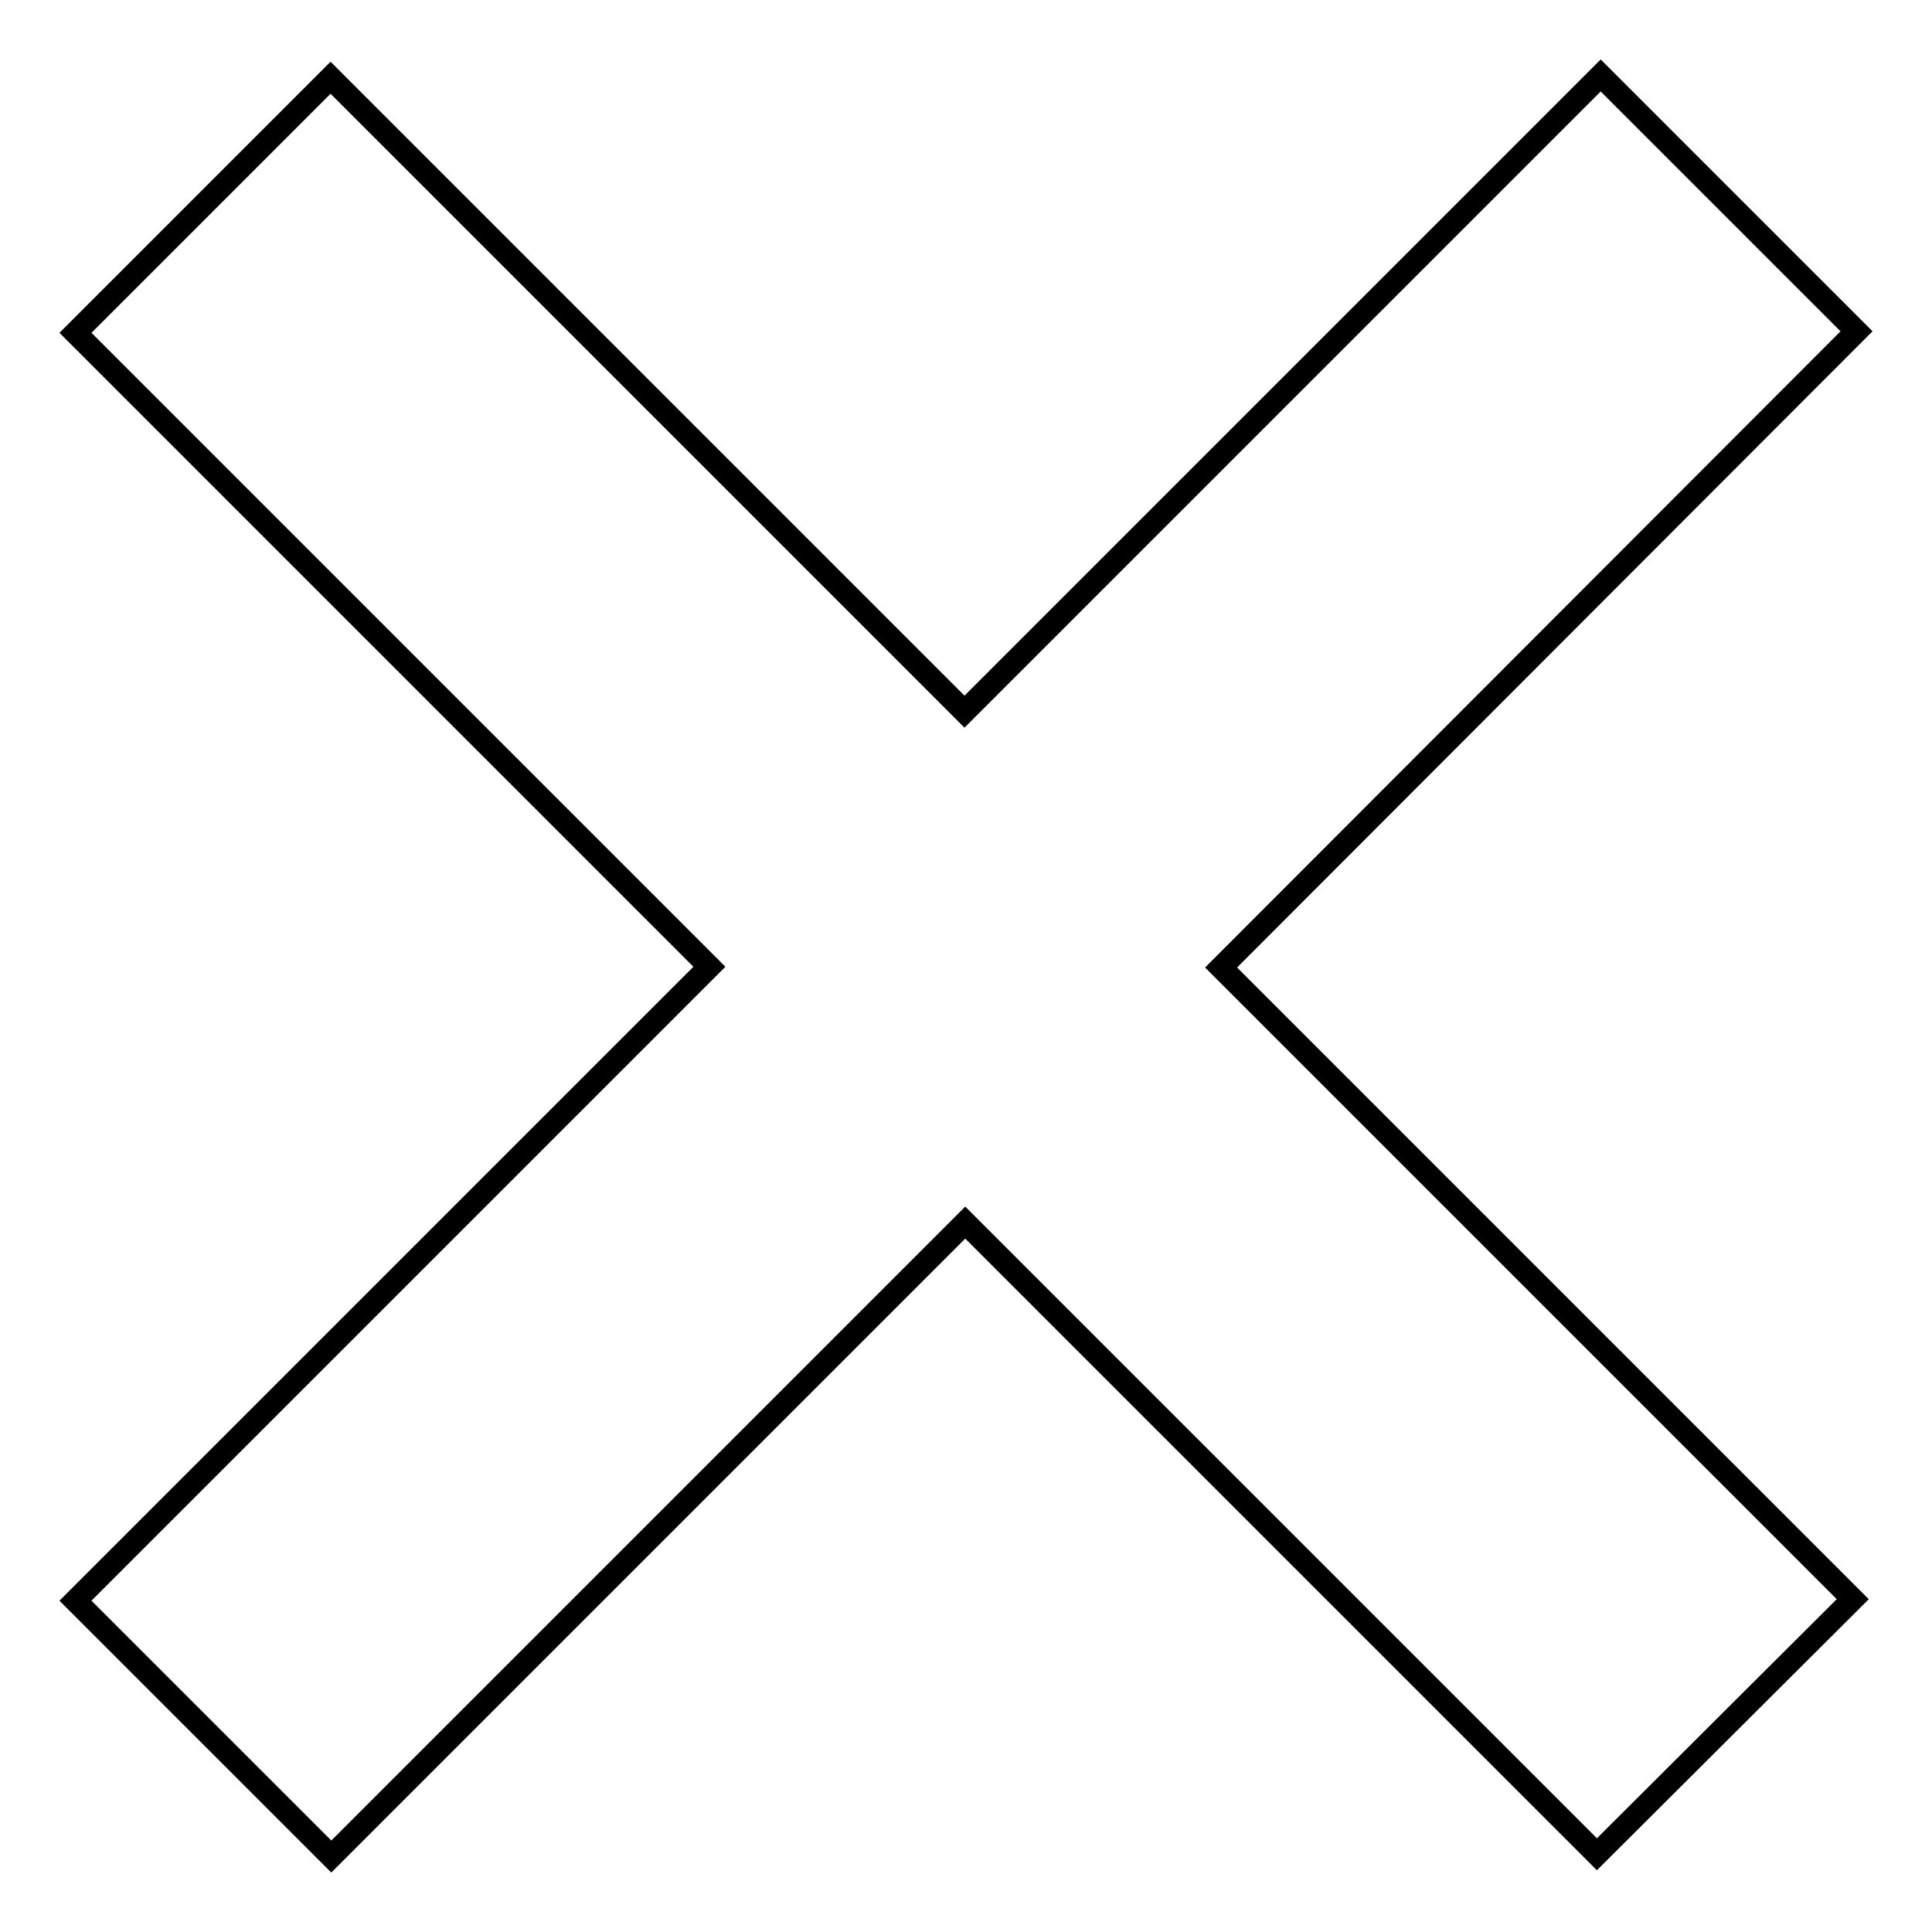
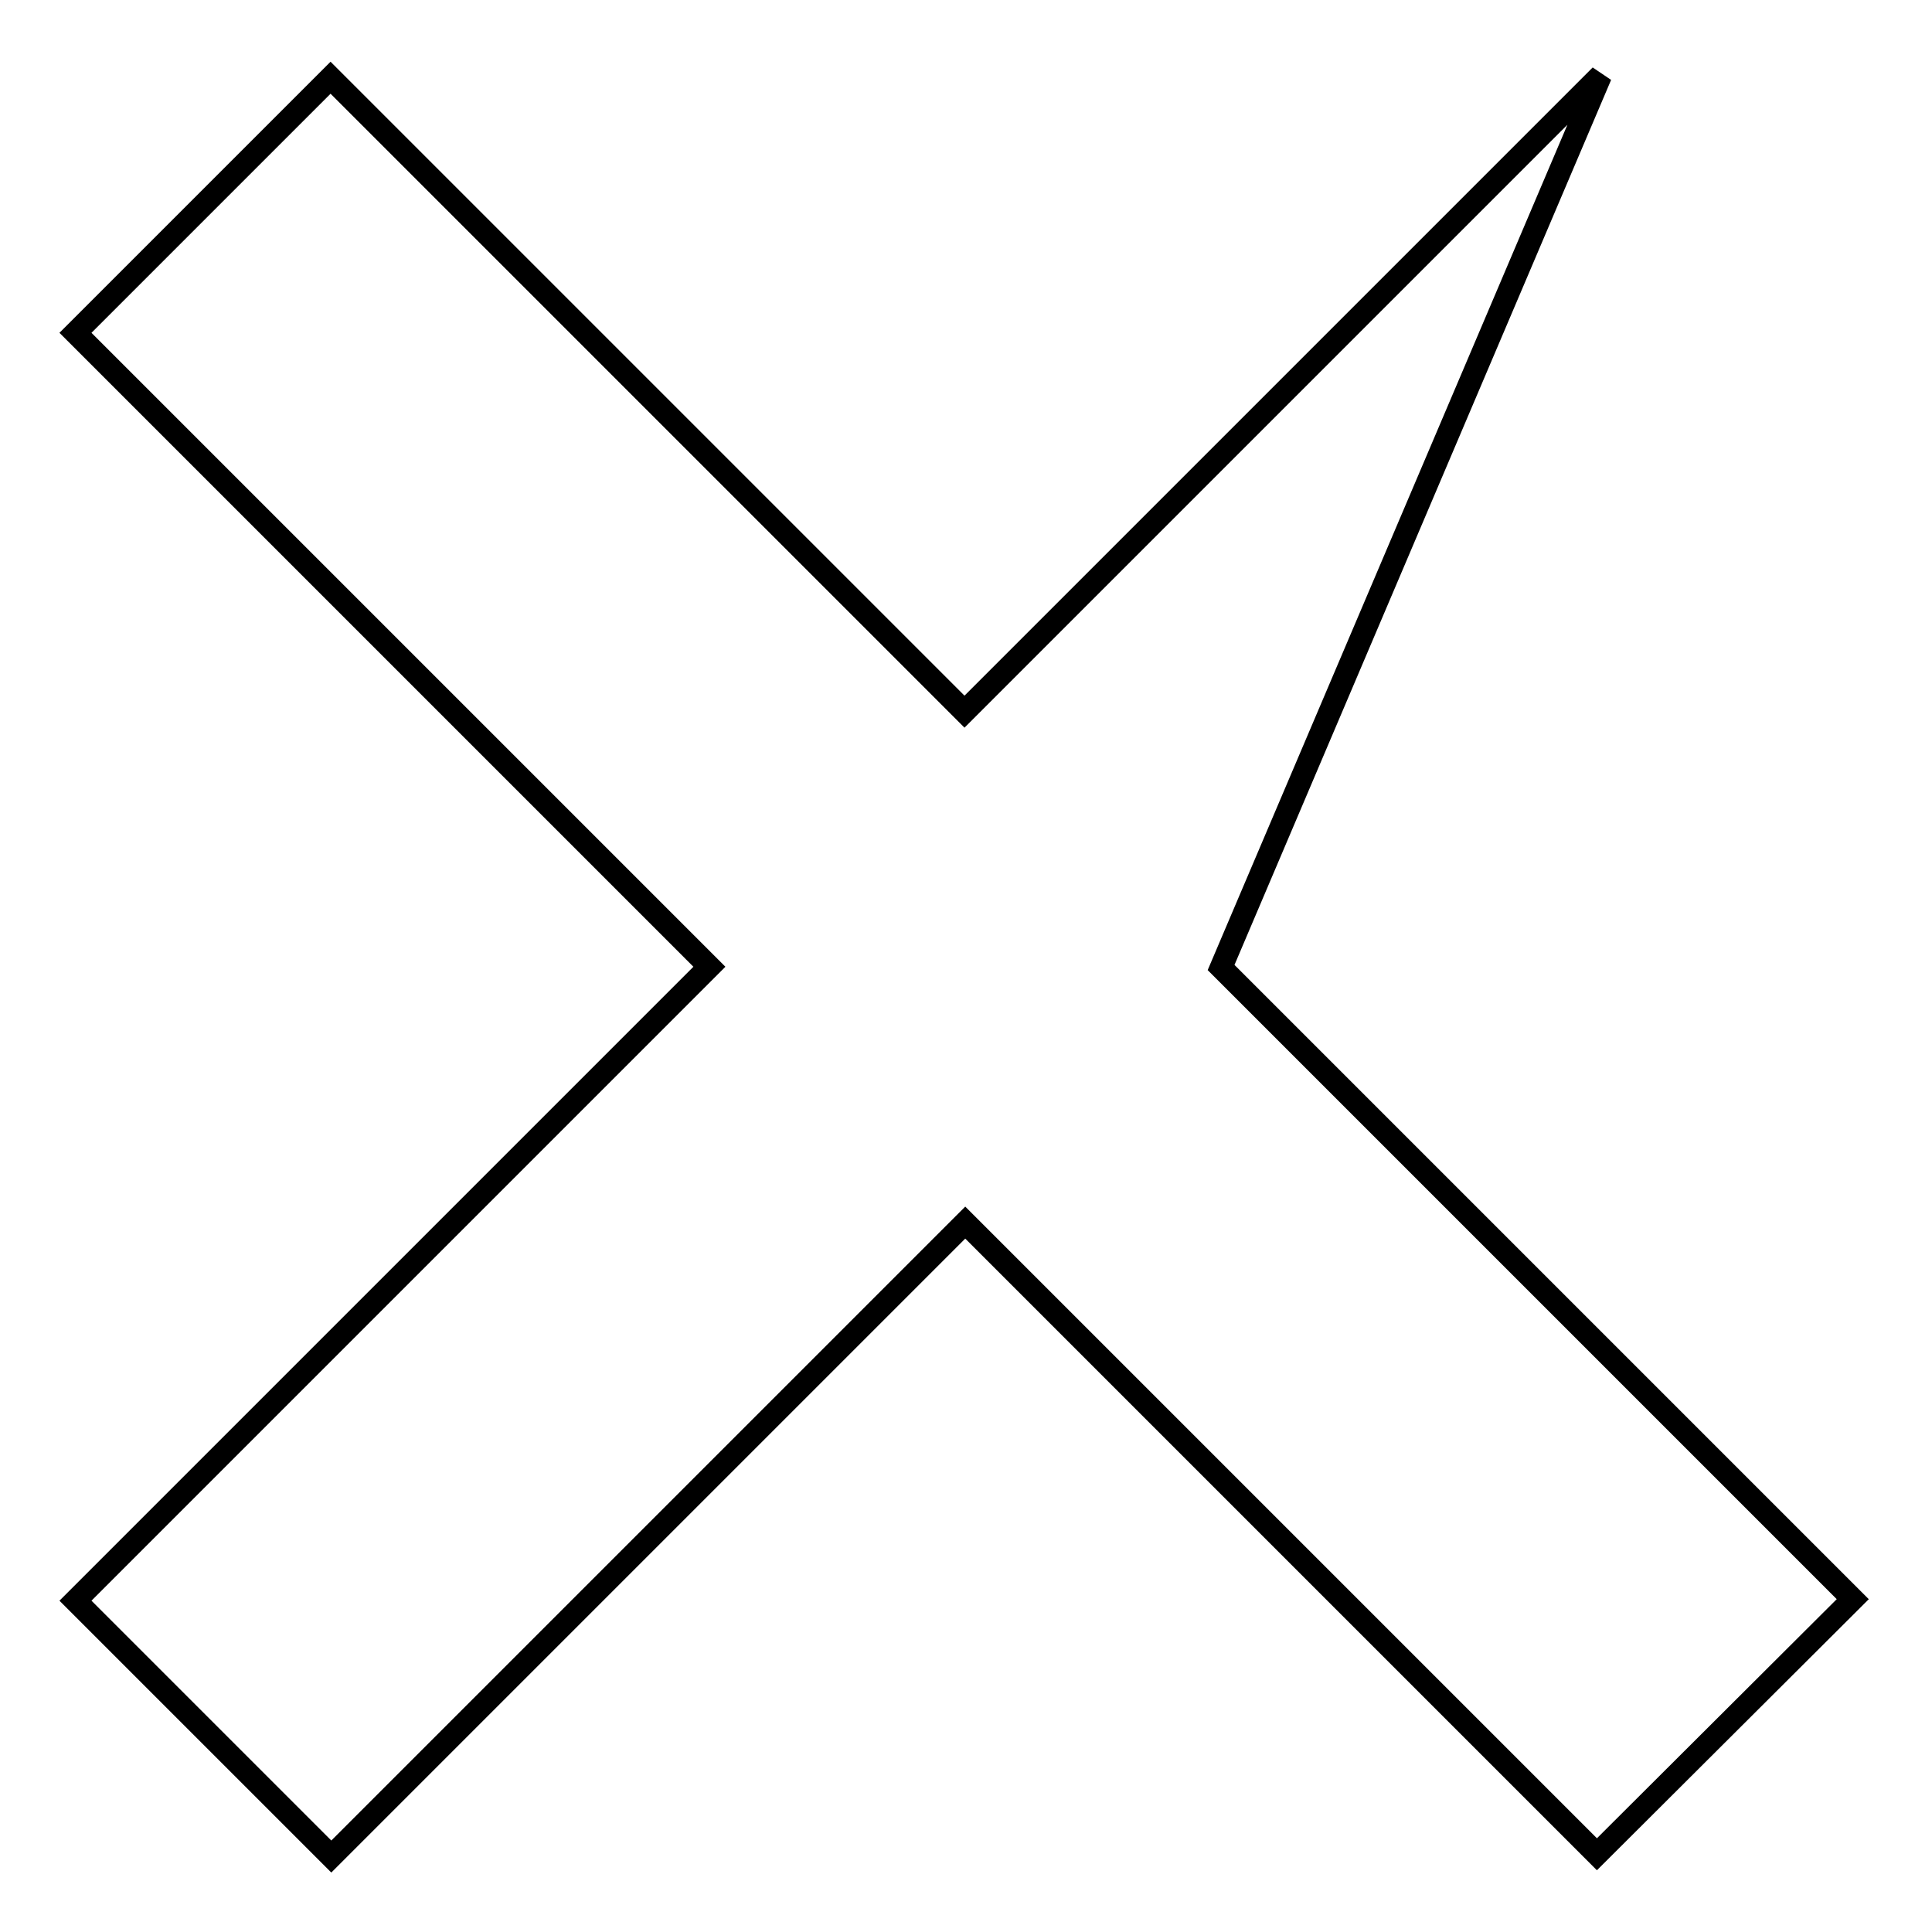
<svg xmlns="http://www.w3.org/2000/svg" version="1.1" x="0px" y="0px" viewBox="0 0 256 256" enable-background="new 0 0 256 256" xml:space="preserve">
  <g>
    <g>
-       <path stroke-width="3" fill-opacity="0" stroke="#000000" d="M245.5,211.9l-83.7-83.7L246,43.9L212.1,10l-84.3,84.3l-84-84L10,44.1l84,84l-84,84L43.9,246l84-84l83.7,83.7L245.5,211.9z" />
+       <path stroke-width="3" fill-opacity="0" stroke="#000000" d="M245.5,211.9l-83.7-83.7L212.1,10l-84.3,84.3l-84-84L10,44.1l84,84l-84,84L43.9,246l84-84l83.7,83.7L245.5,211.9z" />
    </g>
  </g>
</svg>